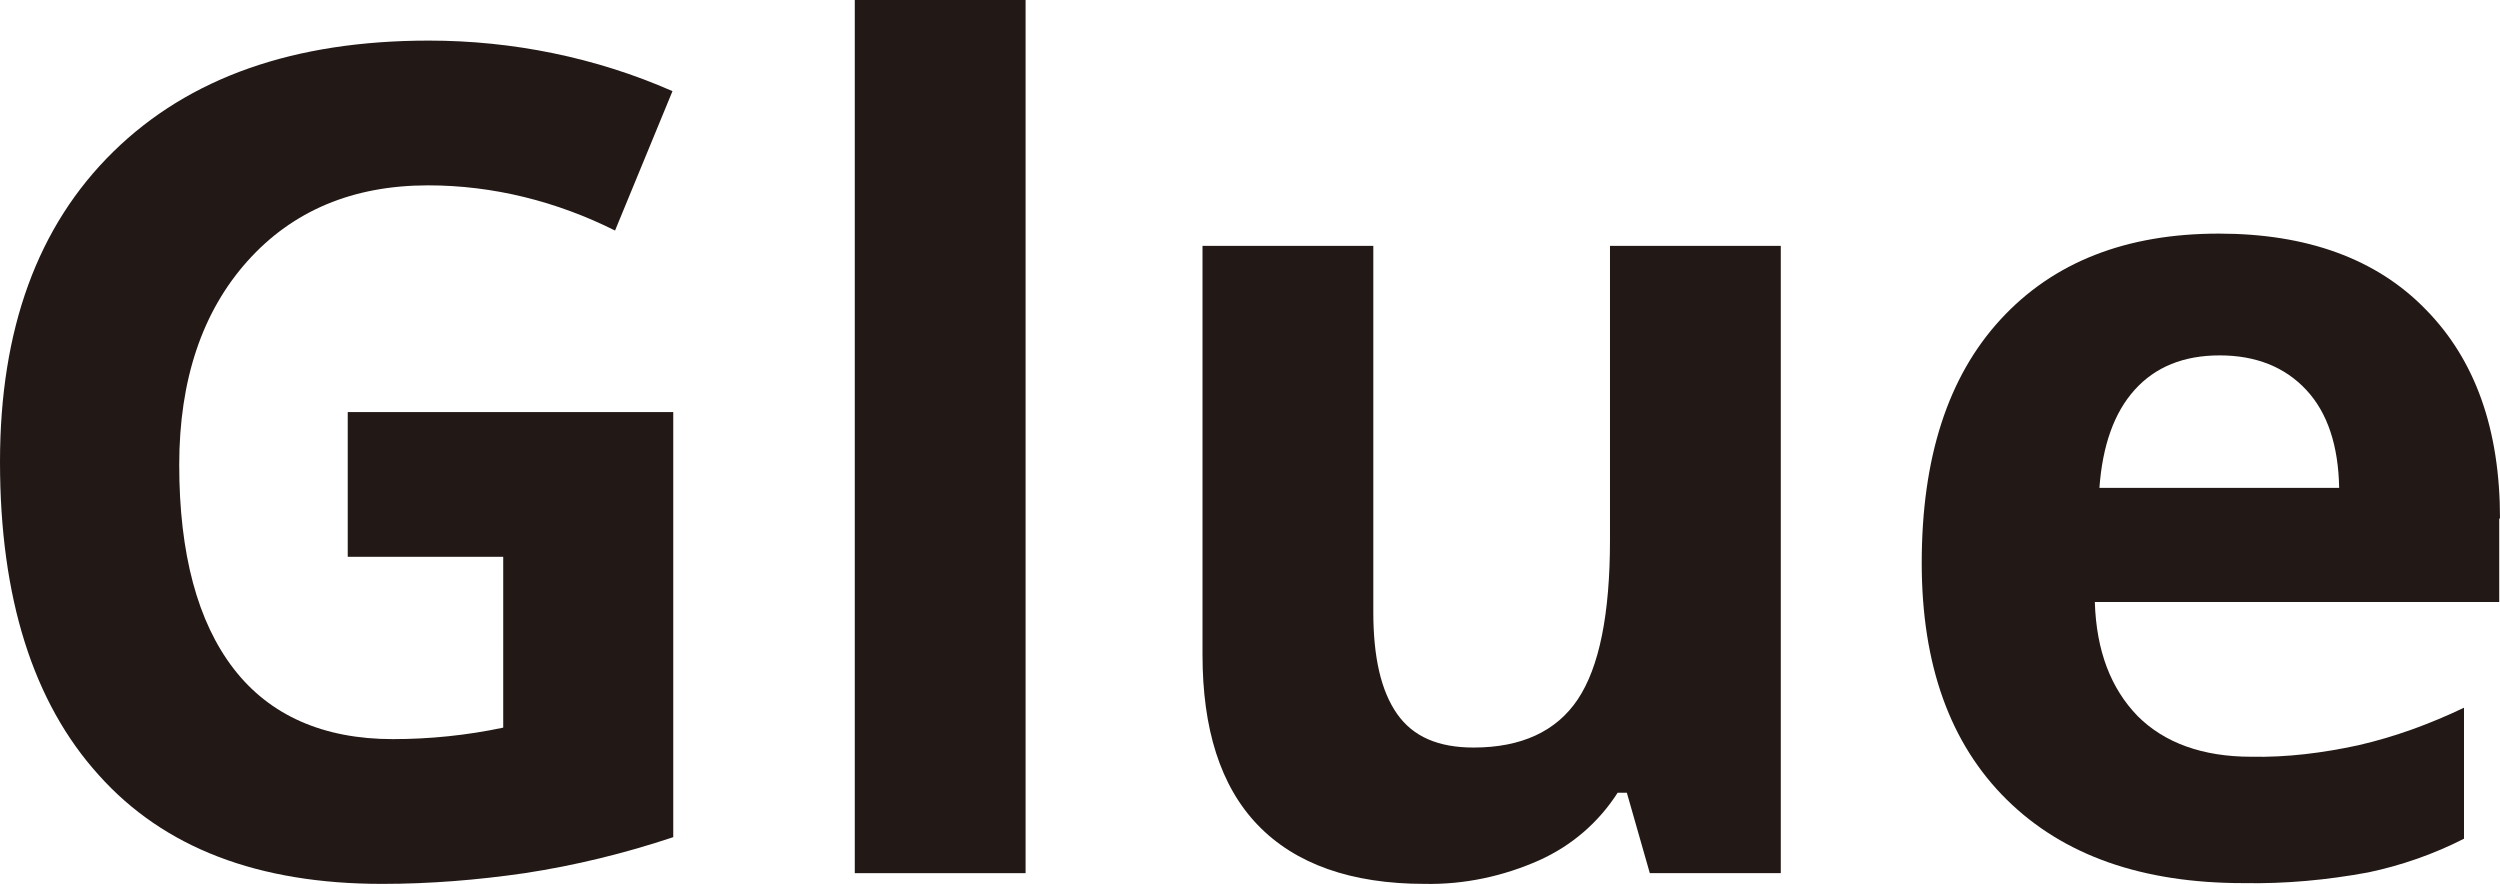
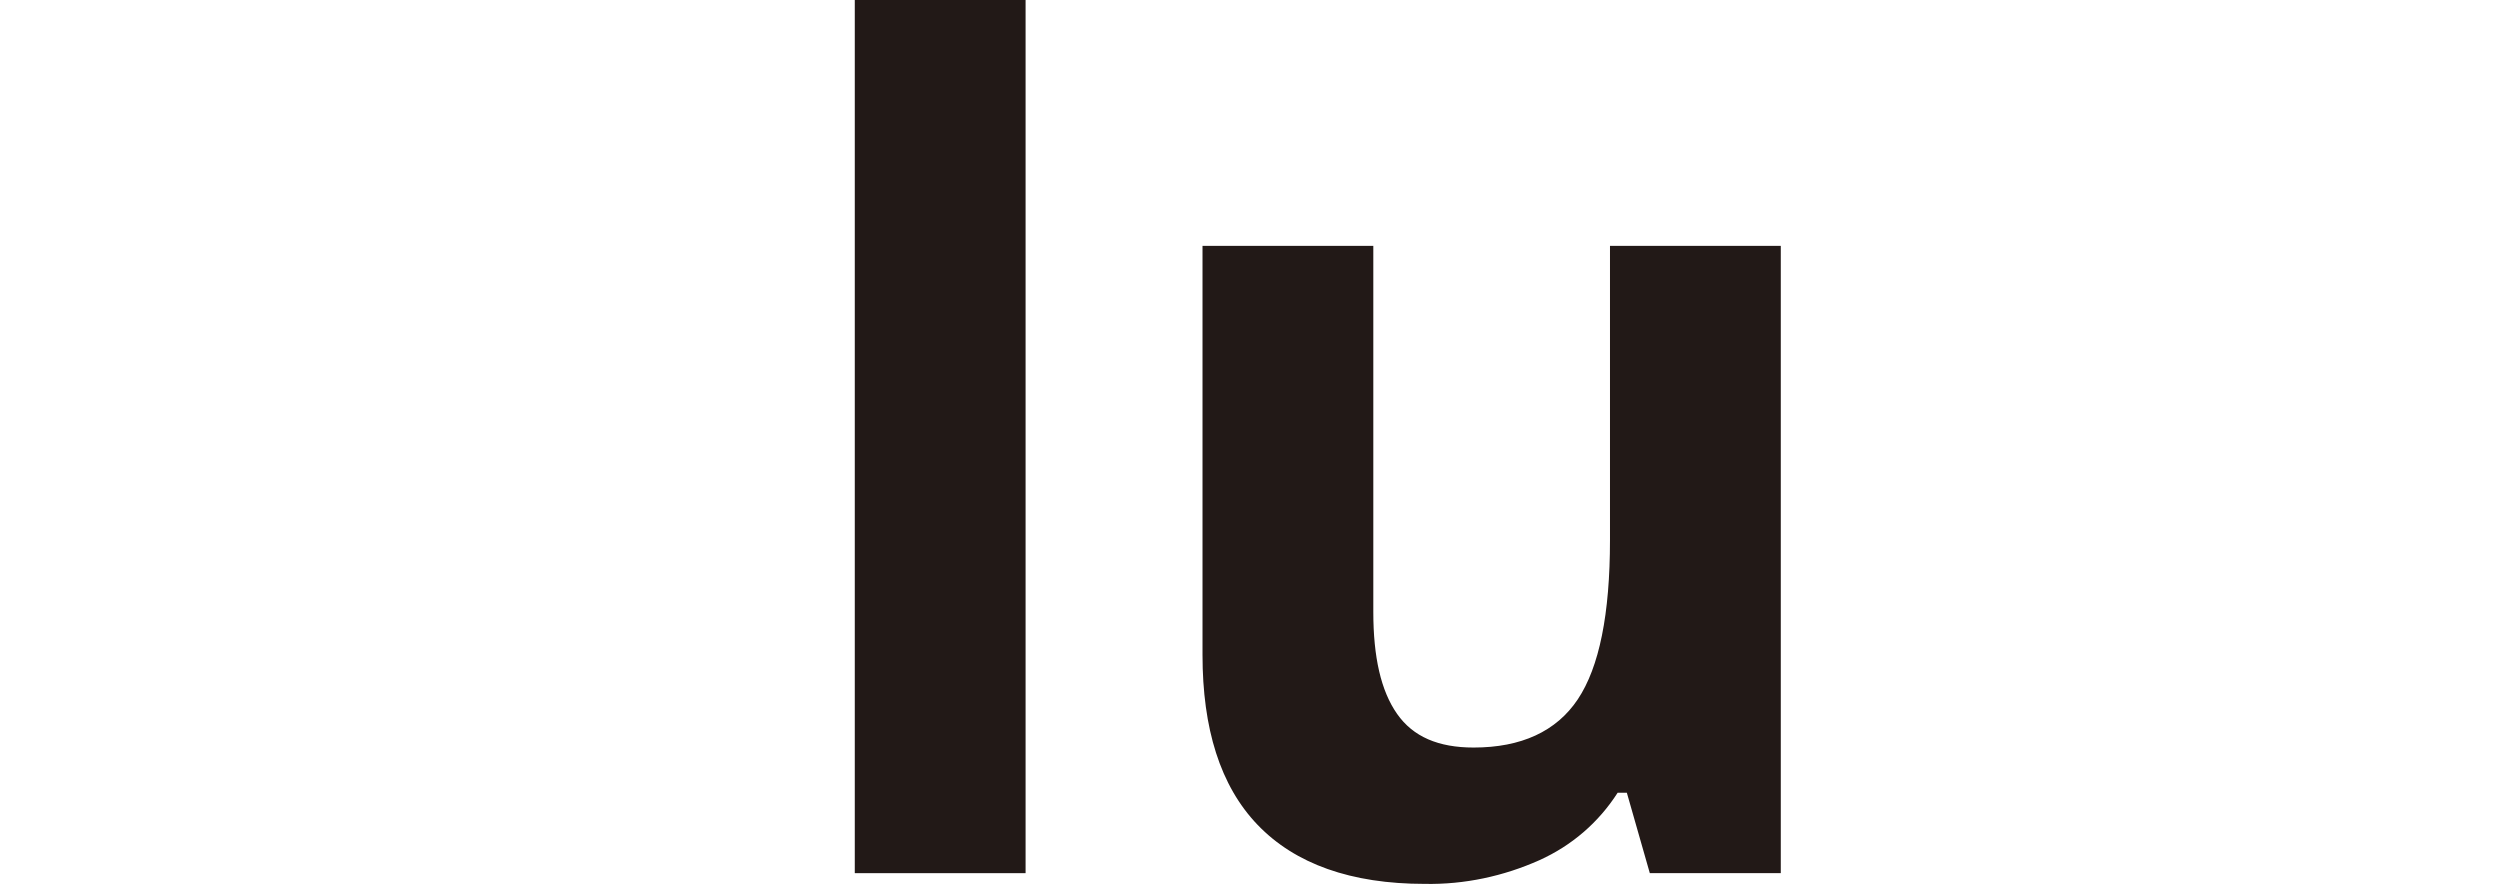
<svg xmlns="http://www.w3.org/2000/svg" version="1.1" id="レイヤー_1" x="0px" y="0px" width="326.4px" height="115.4px" viewBox="0 0 326.4 115.4" style="enable-background:new 0 0 326.4 115.4;" xml:space="preserve">
  <style type="text/css">
	.st0{fill:#221917;}
</style>
-   <path class="st0" d="M45.4,53.8h42.5v55.5c-6.3,2.1-12.8,3.7-19.4,4.7c-6.2,0.9-12.4,1.4-18.6,1.4c-16.2,0-28.5-4.7-37-14.2  C4.3,91.7,0,78,0,60.3C0,43,4.9,29.5,14.8,19.8S38.4,5.3,56,5.3c10.9,0,21.8,2.2,31.8,6.6l-7.5,18.2c-7.6-3.8-15.9-5.9-24.4-5.9  c-9.8,0-17.7,3.3-23.6,9.9c-5.9,6.6-8.9,15.5-8.9,26.6c0,11.6,2.4,20.5,7.1,26.6s11.7,9.2,20.8,9.2c4.8,0,9.7-0.5,14.4-1.5V72.7  H45.4L45.4,53.8z" />
  <rect x="111.6" class="st0" width="22.3" height="114" />
  <path class="st0" d="M215.4,114l-3-10.5h-1.2c-2.5,3.9-6,6.9-10.2,8.8c-4.7,2.1-9.8,3.2-15,3.1c-9.6,0-16.9-2.6-21.8-7.7  S157,95.1,157,85.5V32.1h22.3v47.8c0,5.9,1,10.3,3.1,13.3c2.1,3,5.4,4.4,10,4.4c6.2,0,10.8-2.1,13.6-6.3c2.8-4.2,4.2-11.1,4.2-20.8  V32.1h22.3V114H215.4z" />
-   <path class="st0" d="M326.4,67.7c0-11.6-3.2-20.7-9.7-27.3c-6.4-6.6-15.5-9.9-27-9.9c-12.1,0-21.6,3.7-28.5,11.2  c-6.9,7.5-10.3,18.1-10.3,31.8c0,13.3,3.7,23.6,11.1,30.9s17.7,10.9,30.9,10.9h0c5.5,0.1,10.9-0.4,16.3-1.4  c4.3-0.9,8.6-2.4,12.5-4.4V92.4c-4.4,2.1-9,3.8-13.8,4.9c-4.6,1-9.3,1.6-14,1.5c-6.3,0-11.3-1.8-14.8-5.3c-3.5-3.6-5.4-8.5-5.6-14.9  h52.8V67.7z M274.1,63.7c0.4-5.5,1.9-9.8,4.6-12.8s6.4-4.5,11.1-4.5c4.7,0,8.5,1.5,11.3,4.5c2.8,3,4.2,7.3,4.3,12.8H274.1z" />
</svg>